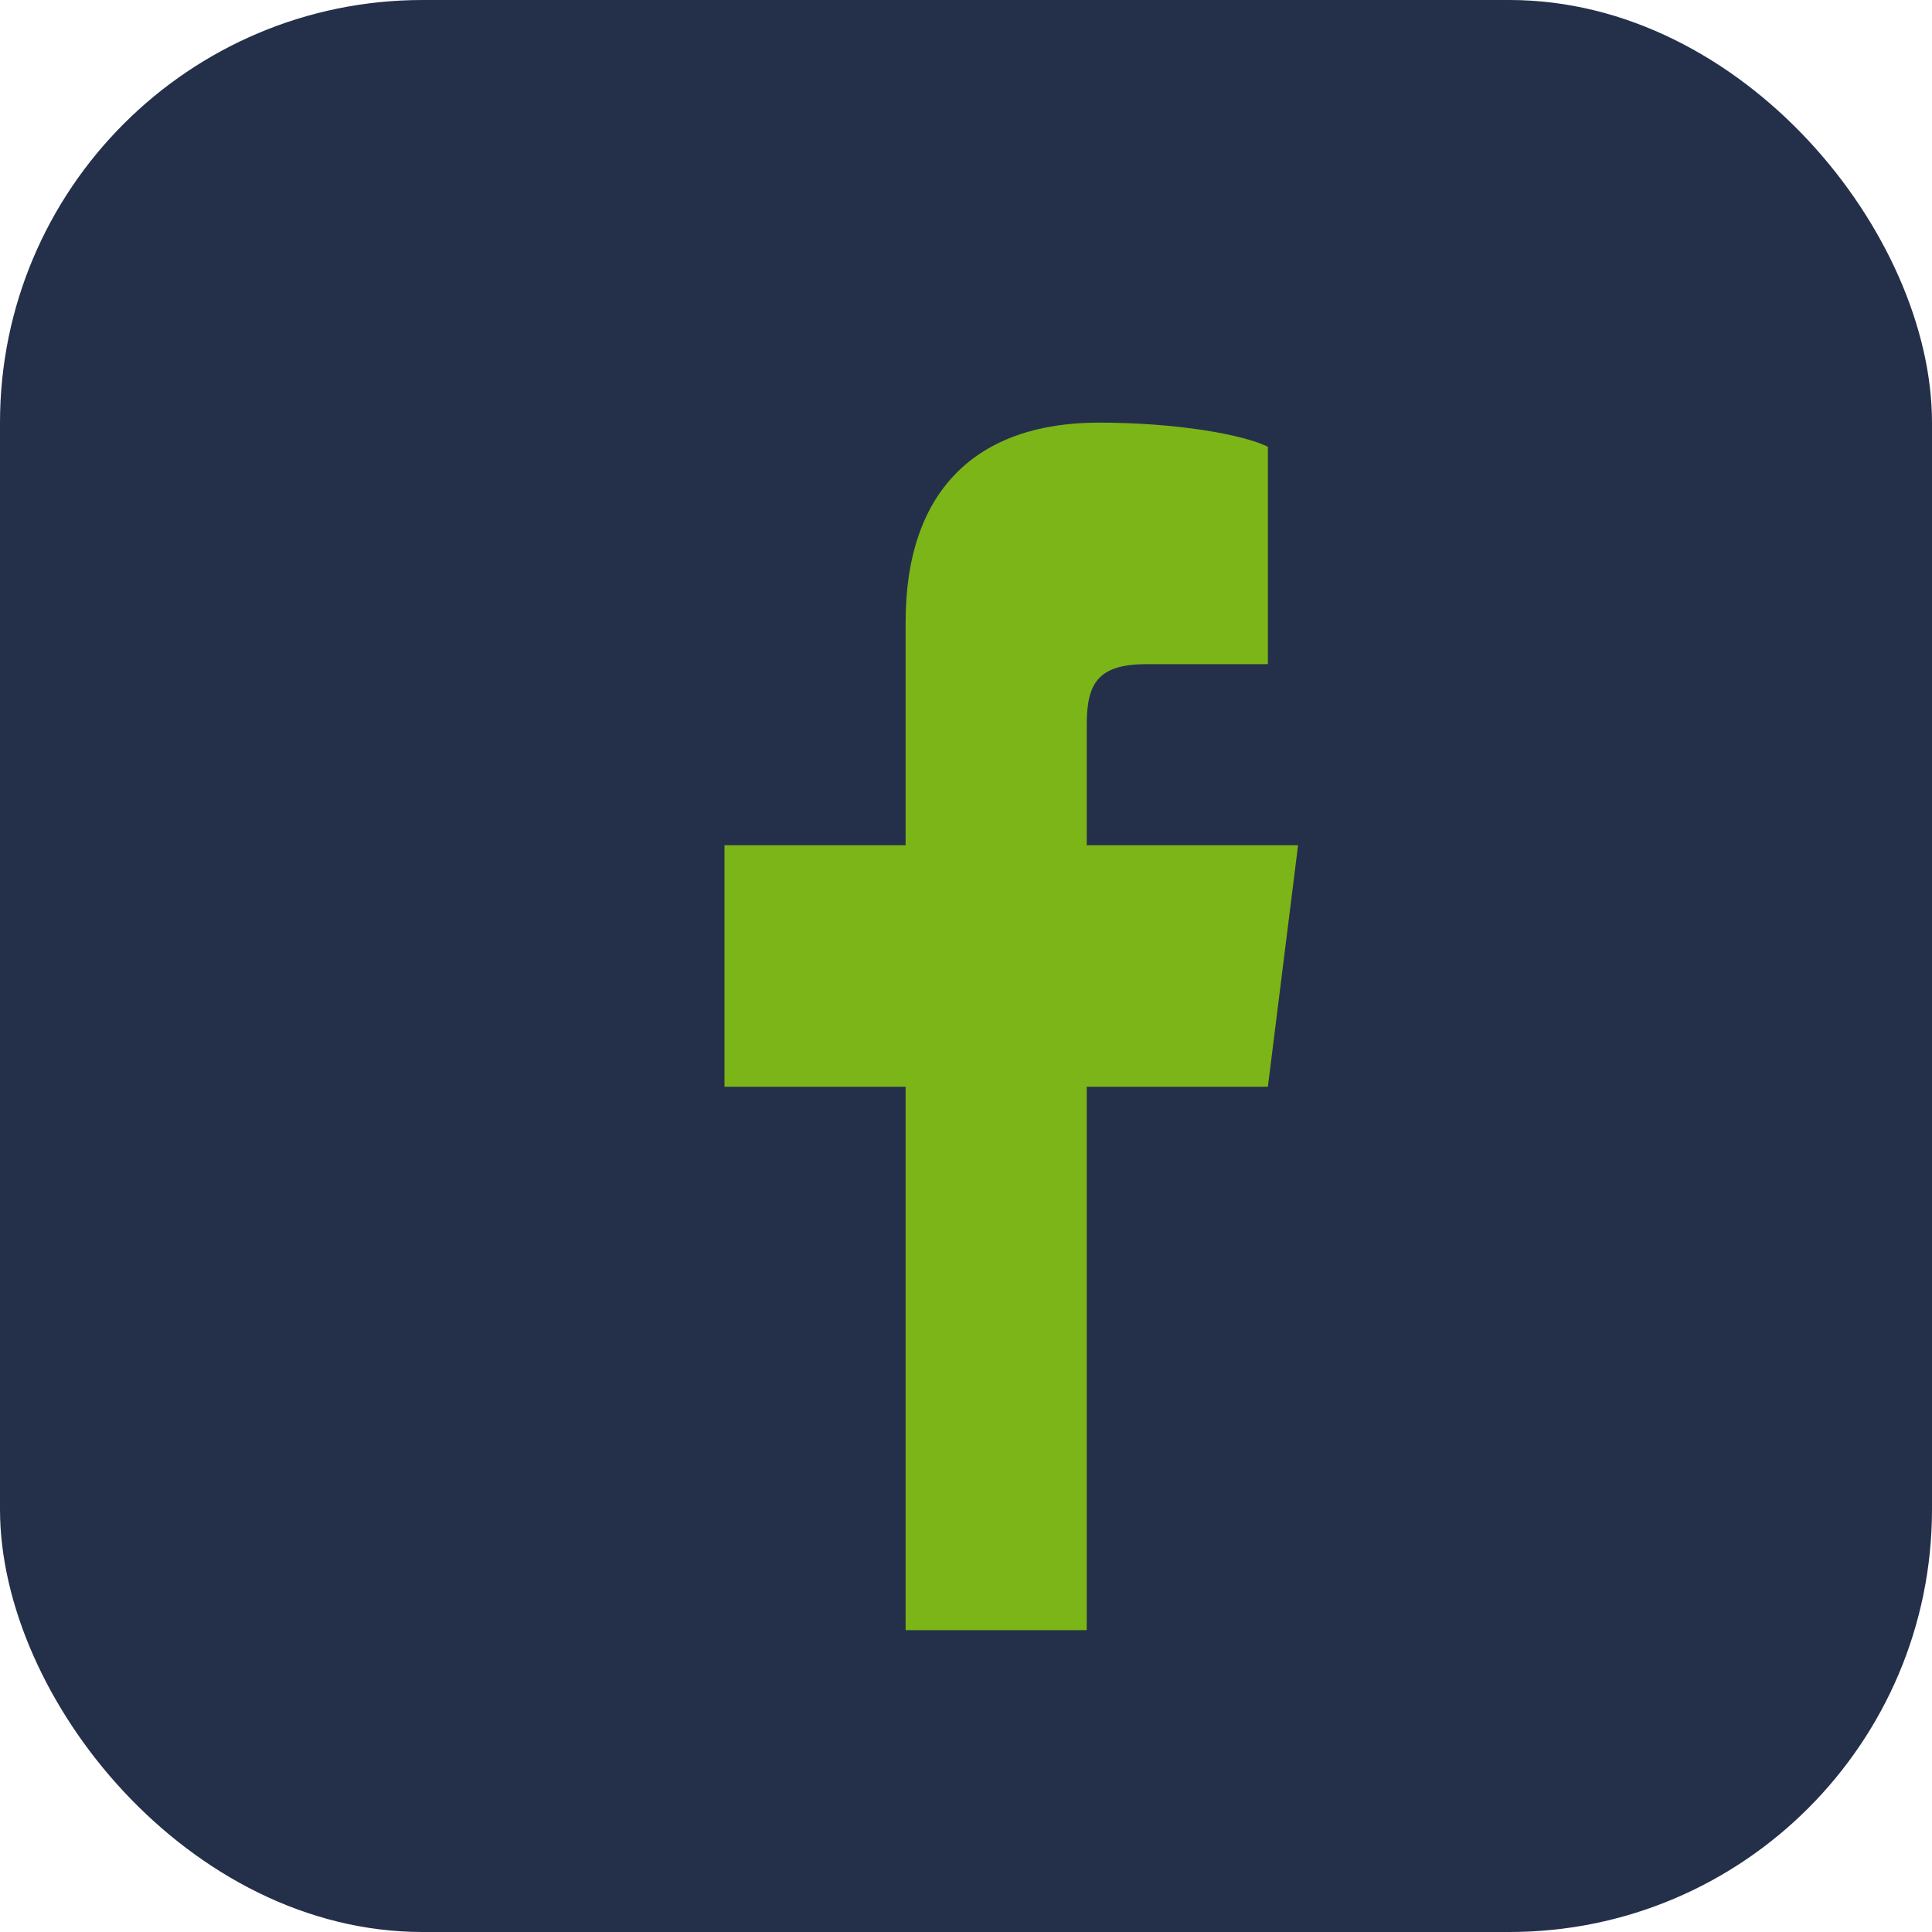
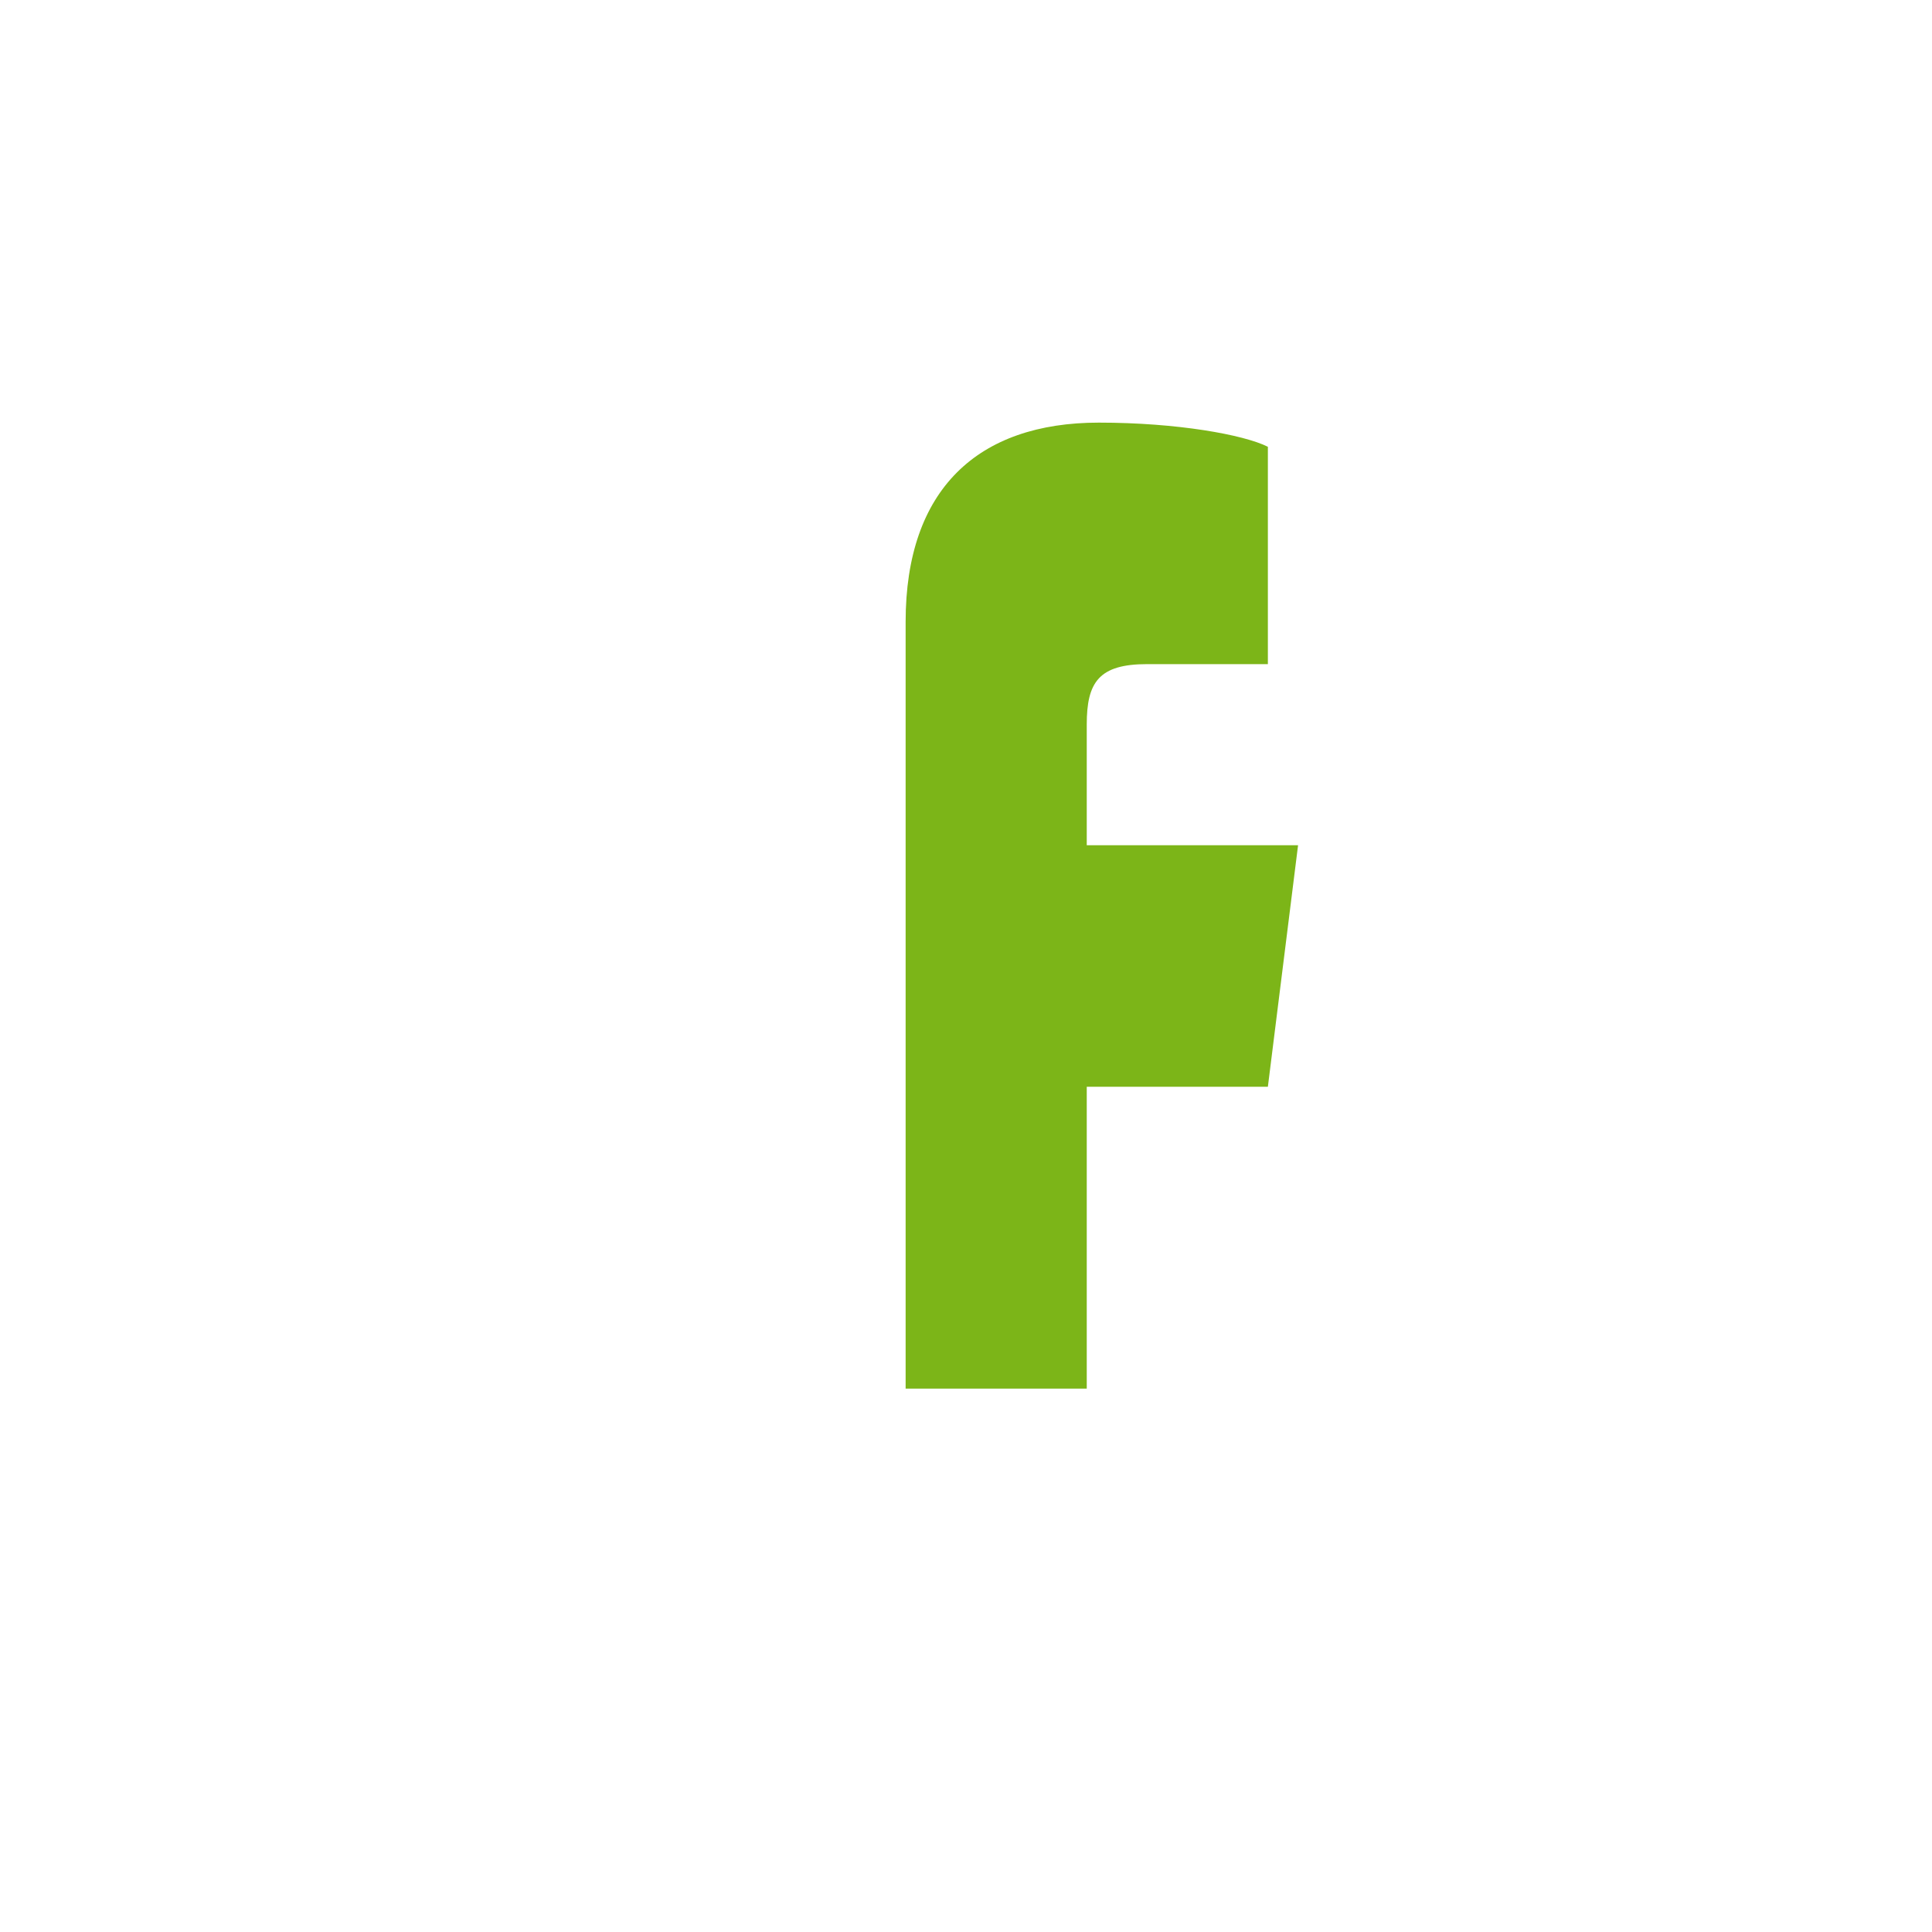
<svg xmlns="http://www.w3.org/2000/svg" width="32" height="32" viewBox="0 0 32 32">
-   <rect width="32" height="32" rx="7" fill="#24304A" />
-   <path d="M18 27v-9h3l0.5-4H18v-2c0-0.7 0.2-1 1-1h2V7.4C20.6 7.2 19.5 7 18.2 7c-2 0-3.2 1.1-3.2 3.3V14H12v4h3v9h3z" fill="#7CB518" />
+   <path d="M18 27v-9h3l0.5-4H18v-2c0-0.7 0.2-1 1-1h2V7.4C20.6 7.2 19.5 7 18.2 7c-2 0-3.2 1.1-3.2 3.3V14H12h3v9h3z" fill="#7CB518" />
</svg>